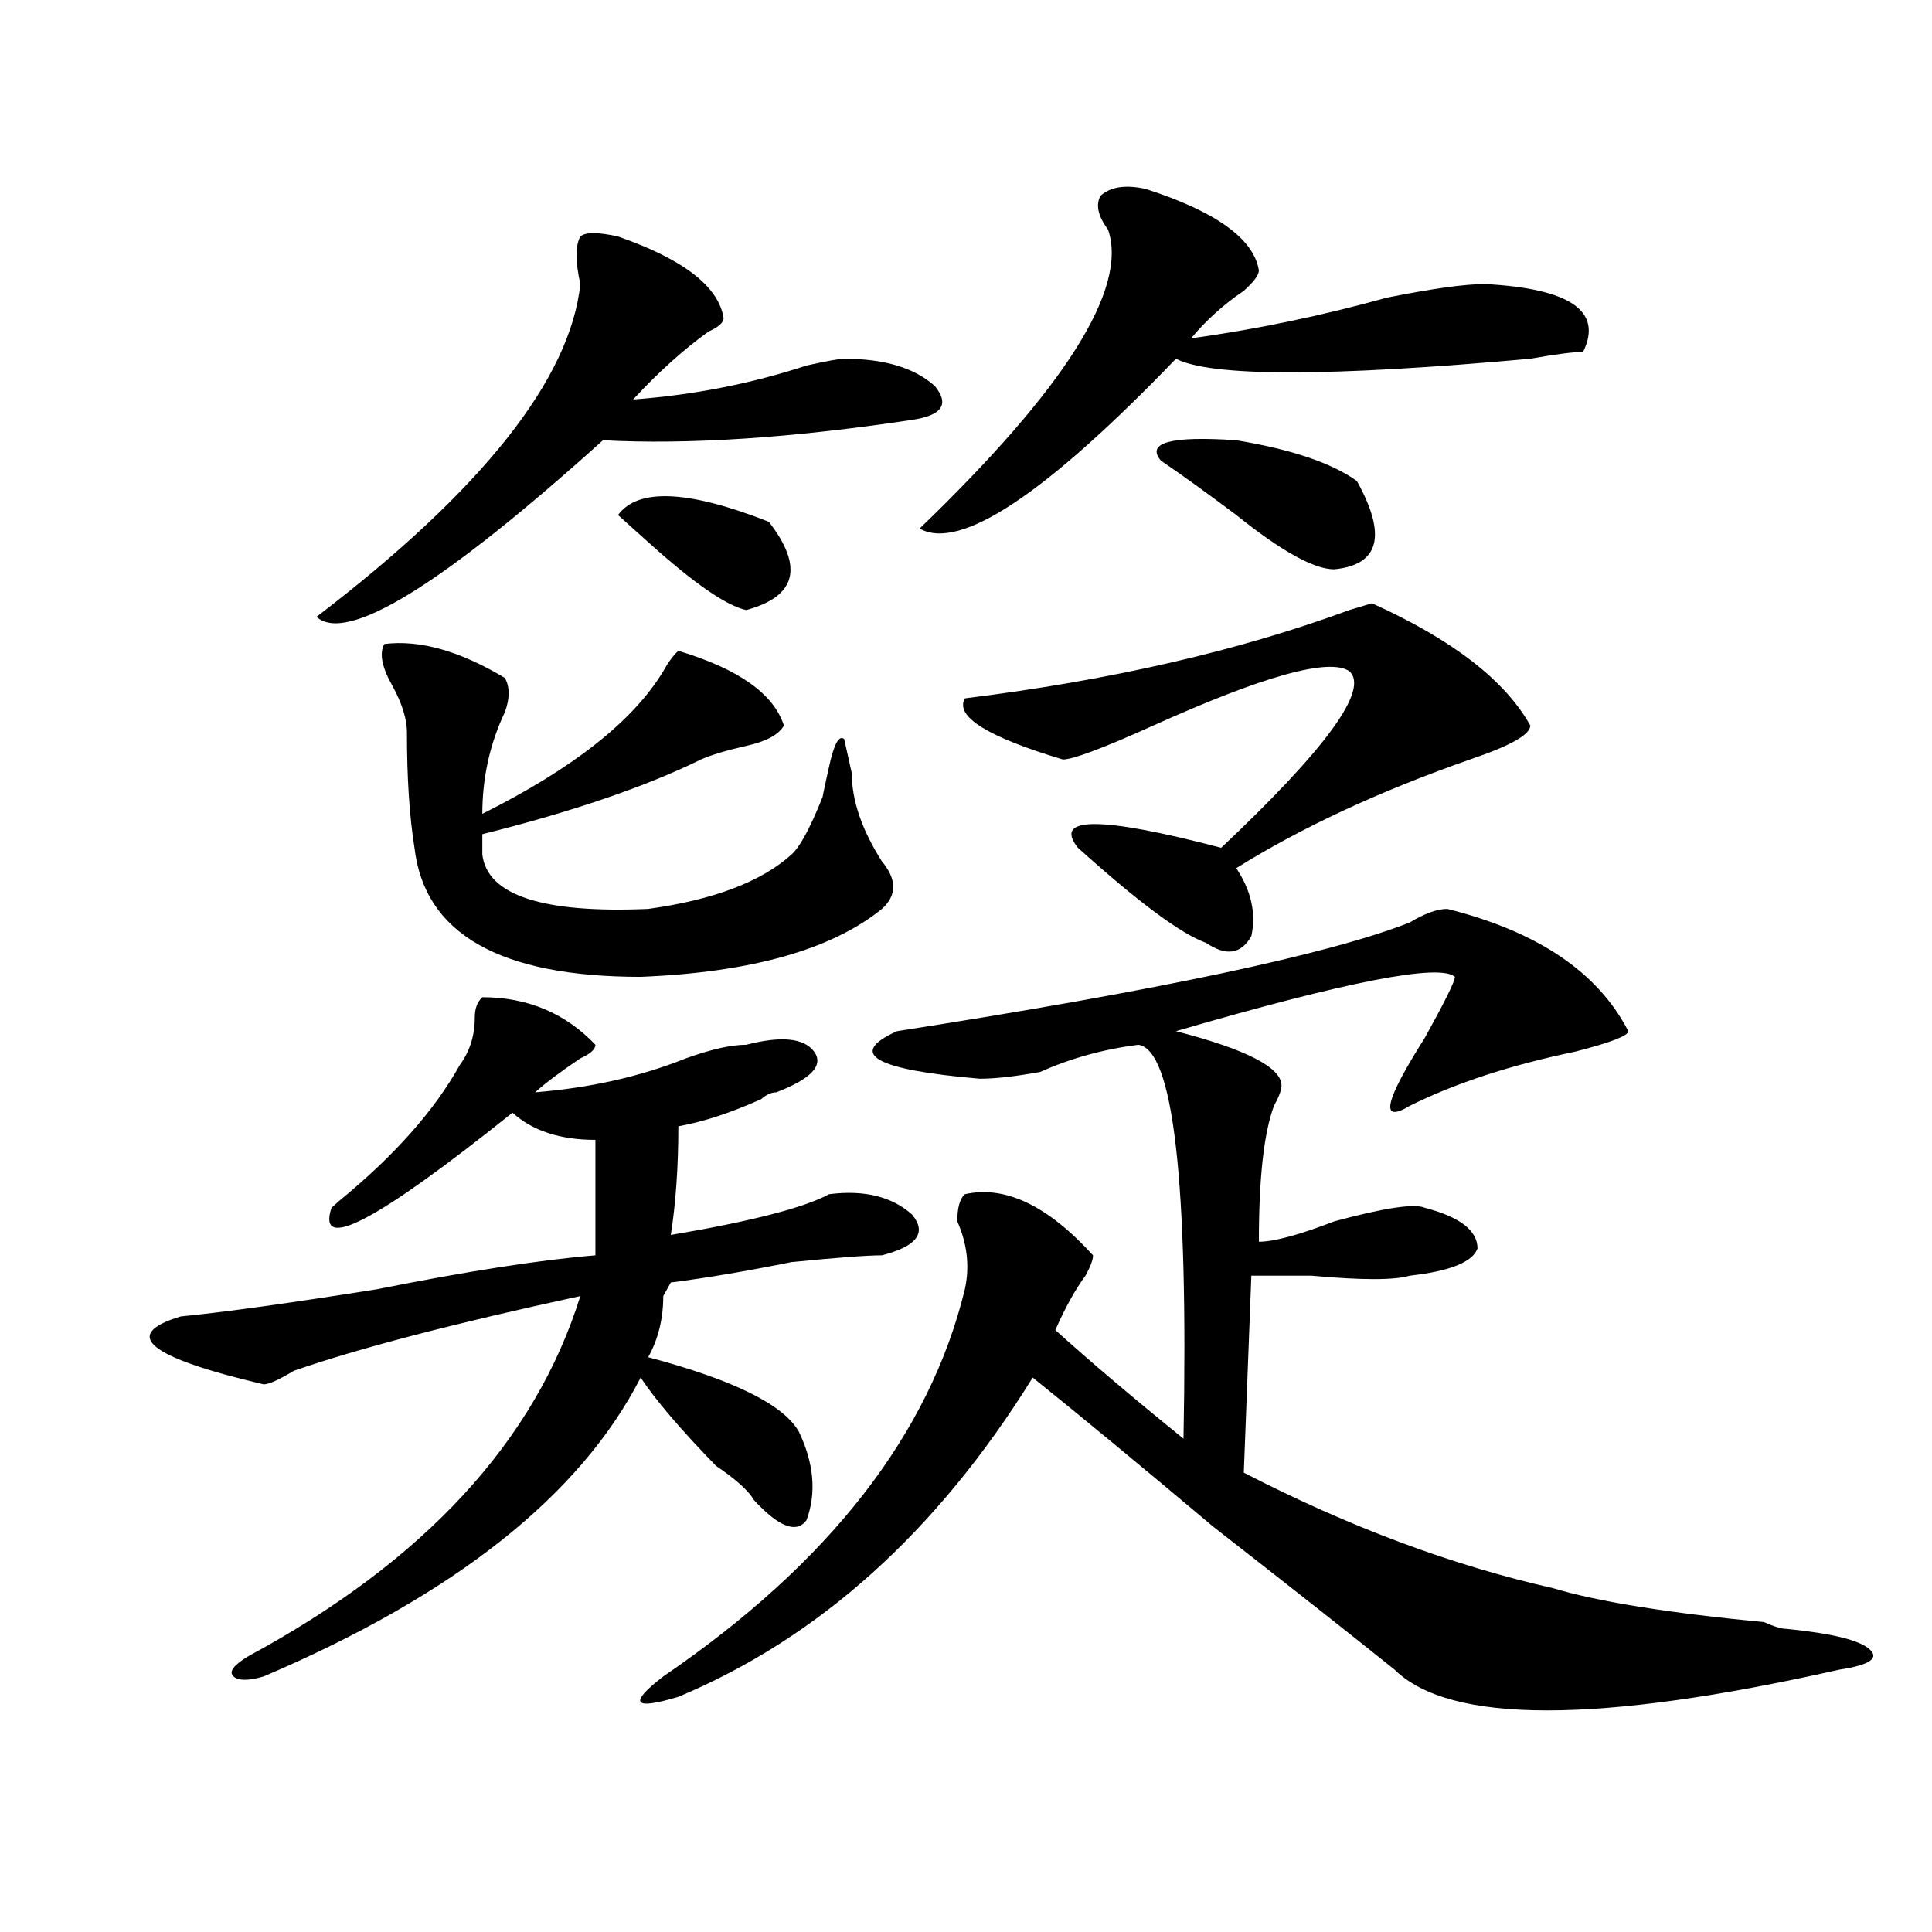
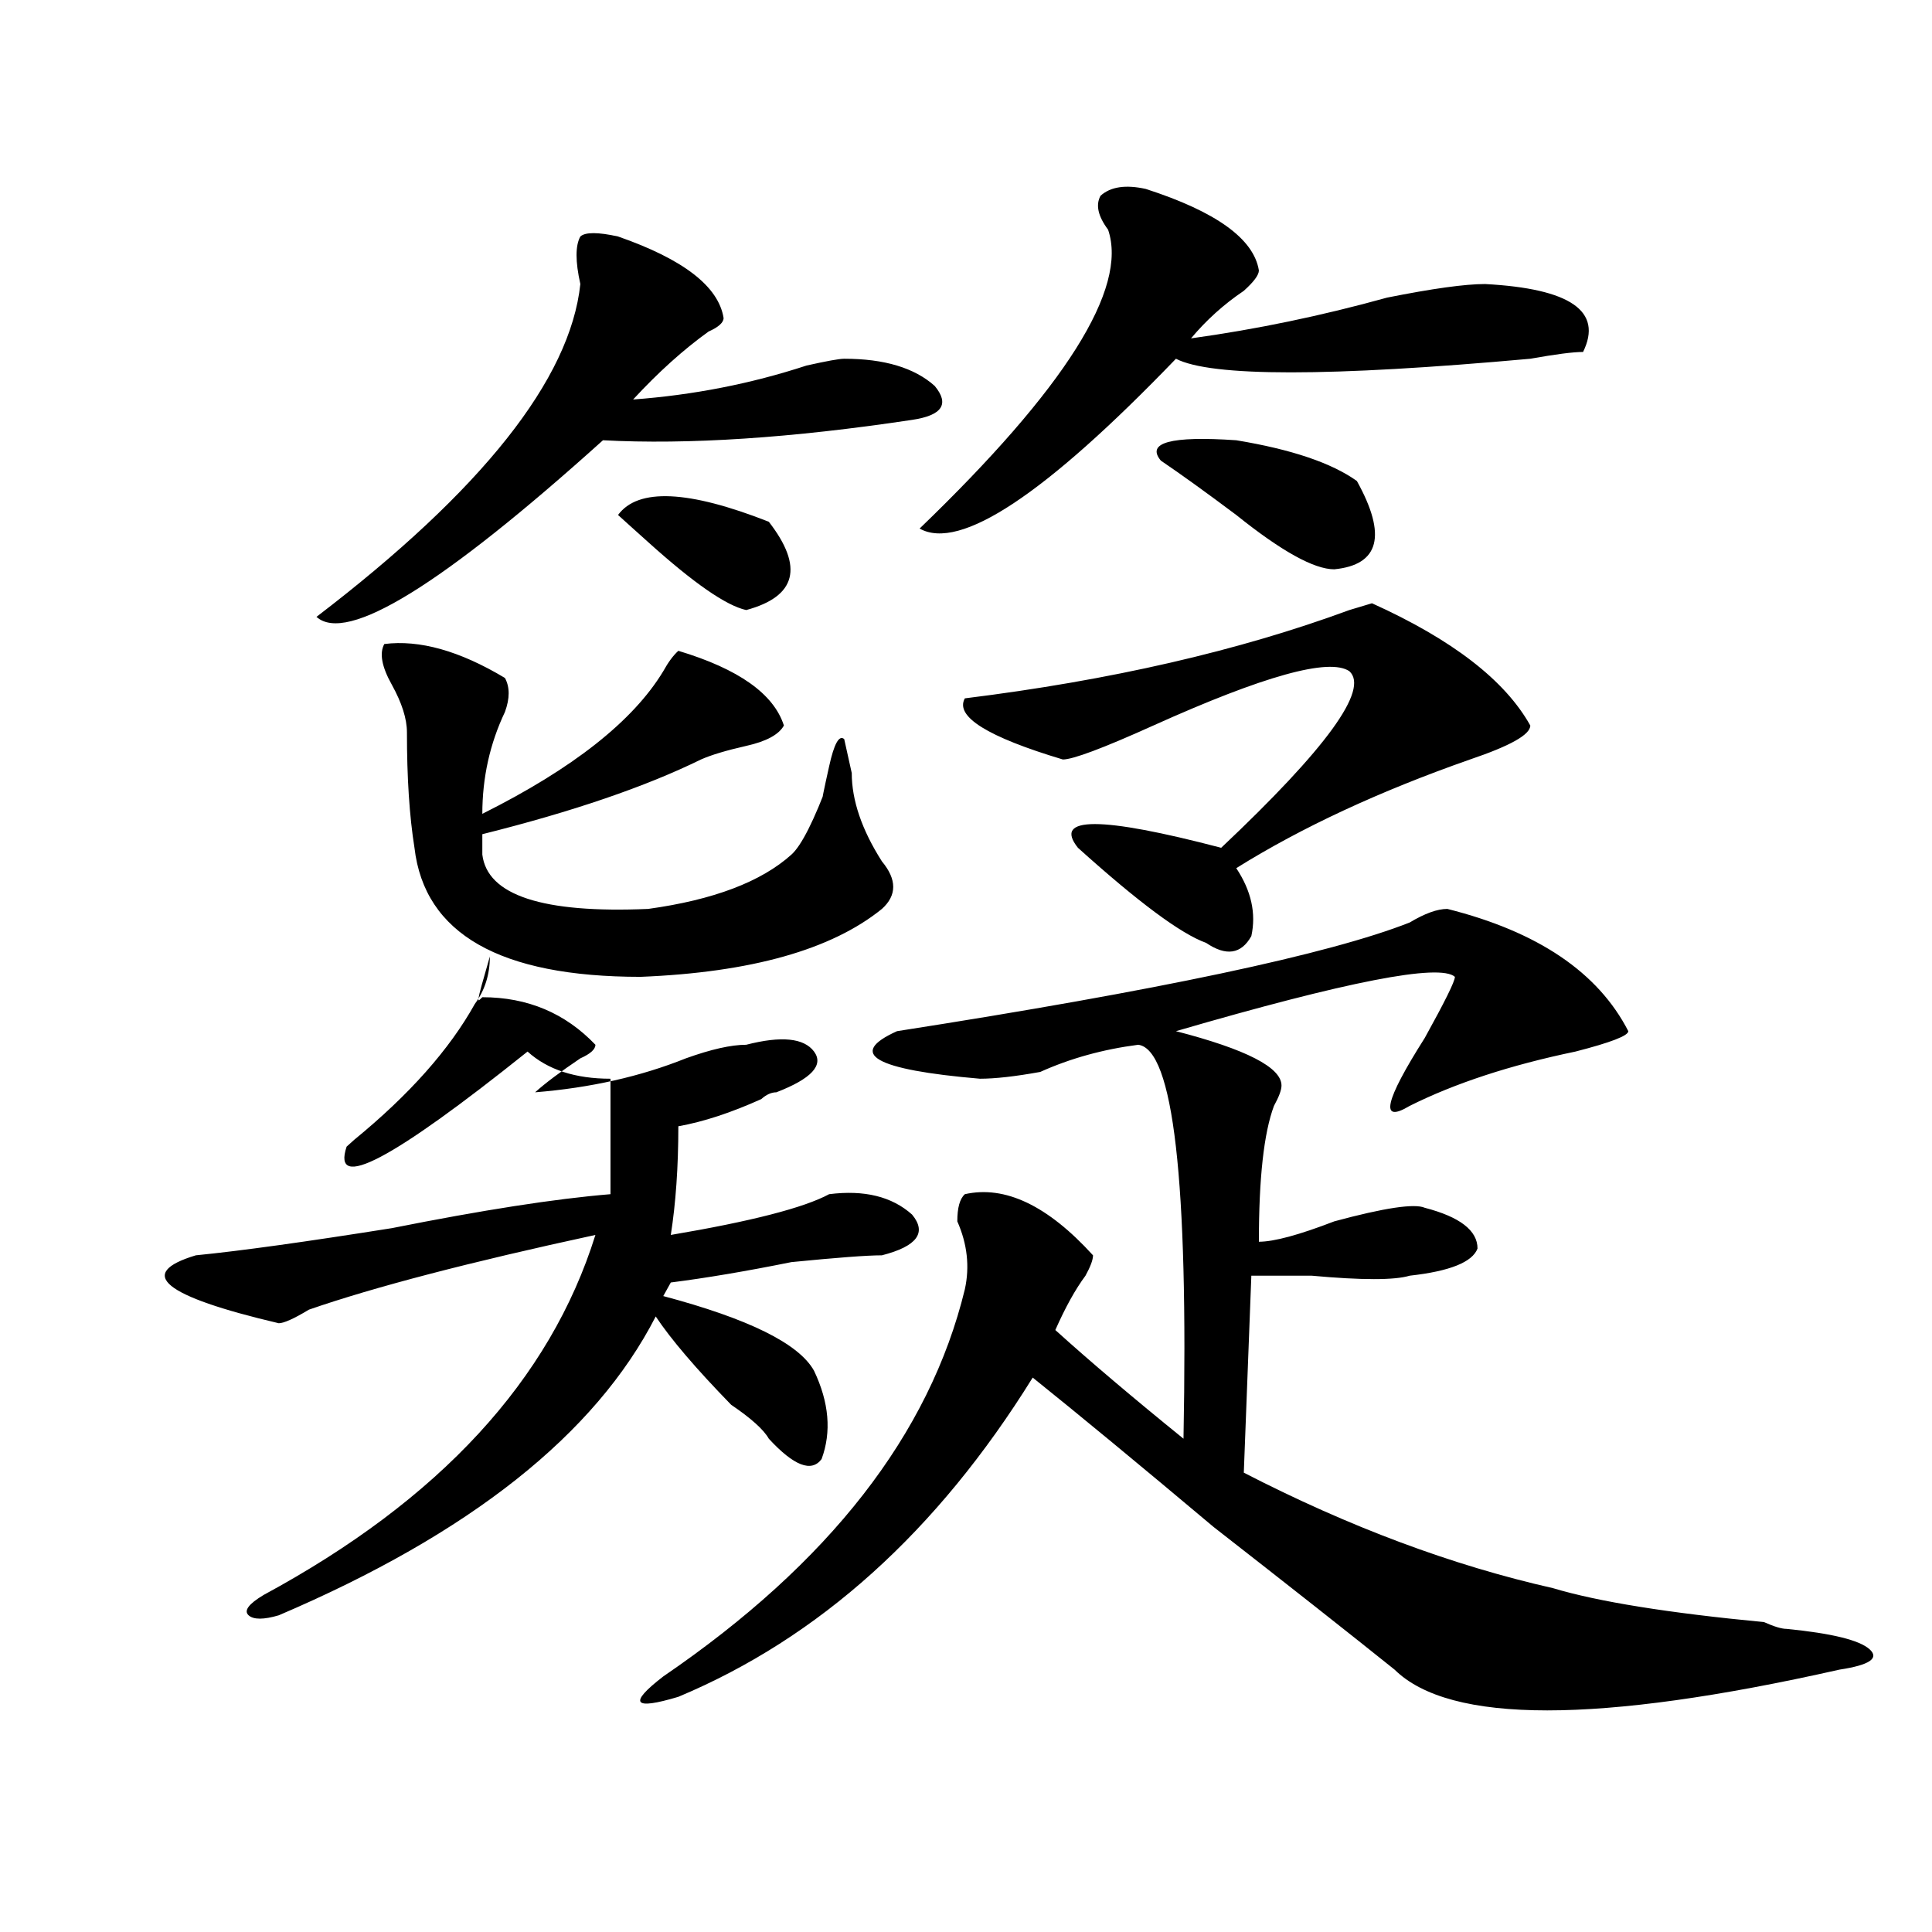
<svg xmlns="http://www.w3.org/2000/svg" version="1.1" id="图层_1" x="0px" y="0px" width="1000px" height="1000px" viewBox="0 0 1000 1000" enable-background="new 0 0 1000 1000" xml:space="preserve">
-   <path d="M249.652,516.156c23.414,0,42.926,8.24,58.535,24.609c0,2.362-2.622,4.725-7.805,7.031  c-10.427,7.031-18.231,12.909-23.414,17.578c28.597-2.307,54.633-8.185,78.047-17.578c12.987-4.669,23.414-7.031,31.219-7.031  c18.171-4.669,29.878-3.516,35.121,3.516c5.183,7.031-1.341,14.063-19.512,21.094c-2.622,0-5.243,1.209-7.805,3.516  c-15.609,7.031-29.938,11.756-42.926,14.063c0,21.094-1.341,39.881-3.902,56.25c41.585-7.031,68.901-14.063,81.949-21.094  c18.171-2.307,32.499,1.209,42.926,10.547c7.805,9.394,2.562,16.425-15.609,21.094c-7.805,0-23.414,1.209-46.828,3.516  c-23.414,4.725-44.267,8.24-62.438,10.547l-3.902,7.031c0,11.756-2.622,22.303-7.805,31.641  c44.206,11.756,70.242,24.609,78.047,38.672c7.805,16.425,9.085,31.641,3.902,45.703c-5.243,7.031-14.329,3.516-27.316-10.547  c-2.622-4.669-9.146-10.547-19.512-17.578c-18.231-18.731-31.219-33.947-39.023-45.703c-31.219,60.975-96.278,112.5-195.117,154.688  c-7.805,2.307-13.048,2.307-15.609,0c-2.622-2.362,0-5.878,7.805-10.547c91.034-49.219,148.289-111.291,171.703-186.328  c-65.06,14.063-114.509,26.972-148.289,38.672c-7.805,4.725-13.048,7.031-15.609,7.031c-59.876-14.063-74.145-25.763-42.926-35.156  c23.414-2.307,57.194-7.031,101.461-14.063c46.828-9.338,84.511-15.216,113.168-17.578c0-21.094,0-40.979,0-59.766  c-18.231,0-32.56-4.669-42.926-14.063c-70.242,56.25-101.461,72.675-93.656,49.219l3.902-3.516  c28.597-23.4,49.39-46.856,62.438-70.313c5.183-7.031,7.805-15.216,7.805-24.609C245.75,522.034,247.03,518.519,249.652,516.156z   M319.895,122.406c33.78,11.755,52.011,25.817,54.633,42.188c0,2.362-2.622,4.724-7.805,7.031  c-13.048,9.394-26.036,21.094-39.023,35.156c31.219-2.308,61.097-8.185,89.754-17.578c10.366-2.308,16.89-3.516,19.512-3.516  c20.792,0,36.401,4.724,46.828,14.063c7.805,9.394,3.902,15.271-11.707,17.578c-62.438,9.394-115.79,12.909-159.996,10.547  c-83.29,75.037-132.68,105.469-148.289,91.406c85.852-65.589,131.339-123.047,136.582-172.266c-2.622-11.7-2.622-19.886,0-24.609  C302.944,120.099,309.468,120.099,319.895,122.406z M198.922,333.344c18.171-2.307,39.023,3.516,62.438,17.578  c2.562,4.725,2.562,10.547,0,17.578c-7.805,16.425-11.707,34.003-11.707,52.734c46.828-23.4,78.047-48.01,93.656-73.828  c2.562-4.669,5.183-8.185,7.805-10.547c31.219,9.394,49.39,22.303,54.633,38.672c-2.622,4.725-9.146,8.24-19.512,10.547  c-10.427,2.362-18.231,4.725-23.414,7.031c-28.657,14.063-66.34,26.972-113.168,38.672v10.547  c2.562,21.094,31.219,30.487,85.852,28.125c33.78-4.669,58.535-14.063,74.145-28.125c5.183-4.669,11.707-17.578,19.512-38.672  c-5.243,18.787-5.243,16.425,0-7.031c2.562-11.7,5.183-16.369,7.805-14.063l3.902,17.578c0,14.063,5.183,29.334,15.609,45.703  c7.805,9.394,7.805,17.578,0,24.609c-26.036,21.094-67.681,32.85-124.875,35.156c-72.864,0-111.888-22.247-117.07-66.797  c-2.622-16.369-3.902-36.31-3.902-59.766c0-7.031-2.622-15.216-7.805-24.609C197.581,345.1,196.3,338.068,198.922,333.344z   M319.895,266.547c10.366-14.063,36.401-12.854,78.047,3.516c18.171,23.456,14.269,38.672-11.707,45.703  c-10.427-2.307-27.316-14.063-50.73-35.156C327.699,273.578,322.456,268.909,319.895,266.547z M749.152,470.453  c46.828,11.756,78.047,32.85,93.656,63.281c0,2.362-9.146,5.878-27.316,10.547c-33.841,7.031-62.438,16.425-85.852,28.125  c-15.609,9.394-13.048-2.307,7.805-35.156c10.366-18.731,15.609-29.278,15.609-31.641c-7.805-7.031-55.974,2.362-144.387,28.125  c36.401,9.394,54.633,18.787,54.633,28.125c0,2.362-1.341,5.878-3.902,10.547c-5.243,14.063-7.805,37.519-7.805,70.313  c7.805,0,20.792-3.516,39.023-10.547c25.976-7.031,41.585-9.338,46.828-7.031c18.171,4.725,27.316,11.756,27.316,21.094  c-2.622,7.031-14.329,11.756-35.121,14.063c-7.805,2.362-24.755,2.362-50.73,0c-13.048,0-23.414,0-31.219,0l-3.902,101.953  c54.633,28.125,107.925,48.01,159.996,59.766c23.414,7.031,59.815,12.854,109.266,17.578c5.183,2.307,9.085,3.516,11.707,3.516  c23.414,2.307,37.683,5.822,42.926,10.547c5.183,4.669,0,8.185-15.609,10.547c-124.875,28.125-201.642,28.125-230.238,0  c-23.414-18.787-54.633-43.396-93.656-73.828c-39.023-32.794-70.242-58.557-93.656-77.344  c-49.45,79.706-110.606,134.747-183.41,165.234c-23.414,7.031-26.036,3.516-7.805-10.547  c85.852-58.612,137.862-125.354,156.094-200.391c2.562-11.7,1.28-23.4-3.902-35.156c0-7.031,1.28-11.7,3.902-14.063  c20.792-4.669,42.926,5.878,66.34,31.641c0,2.362-1.341,5.878-3.902,10.547c-5.243,7.031-10.427,16.425-15.609,28.125  c18.171,16.425,40.304,35.156,66.34,56.25c2.562-133.594-5.243-201.544-23.414-203.906c-18.231,2.362-35.121,7.031-50.73,14.063  c-13.048,2.362-23.414,3.516-31.219,3.516c-54.633-4.669-68.962-12.854-42.926-24.609c135.241-21.094,223.714-39.825,265.359-56.25  C737.445,472.815,743.909,470.453,749.152,470.453z M593.059,97.797c36.401,11.755,55.913,25.817,58.535,42.188  c0,2.362-2.622,5.878-7.805,10.547c-10.427,7.031-19.512,15.271-27.316,24.609c33.78-4.669,67.62-11.7,101.461-21.094  c23.414-4.669,40.304-7.031,50.73-7.031c44.206,2.362,61.097,14.063,50.73,35.156c-5.243,0-14.329,1.208-27.316,3.516  c-104.083,9.394-165.239,9.394-183.41,0C540.987,256,496.78,285.334,475.988,273.578c75.425-72.62,107.925-124.2,97.559-154.688  c-5.243-7.031-6.524-12.854-3.902-17.578C574.827,96.644,582.632,95.489,593.059,97.797z M792.078,375.531  c0,4.725-10.427,10.547-31.219,17.578c-46.828,16.425-87.192,35.156-120.973,56.25c7.805,11.756,10.366,23.456,7.805,35.156  c-5.243,9.394-13.048,10.547-23.414,3.516c-13.048-4.669-35.121-21.094-66.34-49.219c-13.048-16.369,11.707-16.369,74.145,0  c54.633-51.525,76.706-82.013,66.34-91.406c-10.427-7.031-44.267,2.362-101.461,28.125c-26.036,11.756-41.646,17.578-46.828,17.578  c-39.023-11.7-55.974-22.247-50.73-31.641c75.425-9.338,141.765-24.609,199.02-45.703l11.707-3.516  C751.714,331.037,779.03,352.131,792.078,375.531z M600.863,238.422c-7.805-9.339,5.183-12.854,39.023-10.547  c28.597,4.724,49.39,11.755,62.438,21.094c15.609,28.125,11.707,43.396-11.707,45.703c-10.427,0-27.316-9.338-50.73-28.125  C624.277,254.847,611.229,245.453,600.863,238.422z" />
+   <path d="M249.652,516.156c23.414,0,42.926,8.24,58.535,24.609c0,2.362-2.622,4.725-7.805,7.031  c-10.427,7.031-18.231,12.909-23.414,17.578c28.597-2.307,54.633-8.185,78.047-17.578c12.987-4.669,23.414-7.031,31.219-7.031  c18.171-4.669,29.878-3.516,35.121,3.516c5.183,7.031-1.341,14.063-19.512,21.094c-2.622,0-5.243,1.209-7.805,3.516  c-15.609,7.031-29.938,11.756-42.926,14.063c0,21.094-1.341,39.881-3.902,56.25c41.585-7.031,68.901-14.063,81.949-21.094  c18.171-2.307,32.499,1.209,42.926,10.547c7.805,9.394,2.562,16.425-15.609,21.094c-7.805,0-23.414,1.209-46.828,3.516  c-23.414,4.725-44.267,8.24-62.438,10.547l-3.902,7.031c44.206,11.756,70.242,24.609,78.047,38.672c7.805,16.425,9.085,31.641,3.902,45.703c-5.243,7.031-14.329,3.516-27.316-10.547  c-2.622-4.669-9.146-10.547-19.512-17.578c-18.231-18.731-31.219-33.947-39.023-45.703c-31.219,60.975-96.278,112.5-195.117,154.688  c-7.805,2.307-13.048,2.307-15.609,0c-2.622-2.362,0-5.878,7.805-10.547c91.034-49.219,148.289-111.291,171.703-186.328  c-65.06,14.063-114.509,26.972-148.289,38.672c-7.805,4.725-13.048,7.031-15.609,7.031c-59.876-14.063-74.145-25.763-42.926-35.156  c23.414-2.307,57.194-7.031,101.461-14.063c46.828-9.338,84.511-15.216,113.168-17.578c0-21.094,0-40.979,0-59.766  c-18.231,0-32.56-4.669-42.926-14.063c-70.242,56.25-101.461,72.675-93.656,49.219l3.902-3.516  c28.597-23.4,49.39-46.856,62.438-70.313c5.183-7.031,7.805-15.216,7.805-24.609C245.75,522.034,247.03,518.519,249.652,516.156z   M319.895,122.406c33.78,11.755,52.011,25.817,54.633,42.188c0,2.362-2.622,4.724-7.805,7.031  c-13.048,9.394-26.036,21.094-39.023,35.156c31.219-2.308,61.097-8.185,89.754-17.578c10.366-2.308,16.89-3.516,19.512-3.516  c20.792,0,36.401,4.724,46.828,14.063c7.805,9.394,3.902,15.271-11.707,17.578c-62.438,9.394-115.79,12.909-159.996,10.547  c-83.29,75.037-132.68,105.469-148.289,91.406c85.852-65.589,131.339-123.047,136.582-172.266c-2.622-11.7-2.622-19.886,0-24.609  C302.944,120.099,309.468,120.099,319.895,122.406z M198.922,333.344c18.171-2.307,39.023,3.516,62.438,17.578  c2.562,4.725,2.562,10.547,0,17.578c-7.805,16.425-11.707,34.003-11.707,52.734c46.828-23.4,78.047-48.01,93.656-73.828  c2.562-4.669,5.183-8.185,7.805-10.547c31.219,9.394,49.39,22.303,54.633,38.672c-2.622,4.725-9.146,8.24-19.512,10.547  c-10.427,2.362-18.231,4.725-23.414,7.031c-28.657,14.063-66.34,26.972-113.168,38.672v10.547  c2.562,21.094,31.219,30.487,85.852,28.125c33.78-4.669,58.535-14.063,74.145-28.125c5.183-4.669,11.707-17.578,19.512-38.672  c-5.243,18.787-5.243,16.425,0-7.031c2.562-11.7,5.183-16.369,7.805-14.063l3.902,17.578c0,14.063,5.183,29.334,15.609,45.703  c7.805,9.394,7.805,17.578,0,24.609c-26.036,21.094-67.681,32.85-124.875,35.156c-72.864,0-111.888-22.247-117.07-66.797  c-2.622-16.369-3.902-36.31-3.902-59.766c0-7.031-2.622-15.216-7.805-24.609C197.581,345.1,196.3,338.068,198.922,333.344z   M319.895,266.547c10.366-14.063,36.401-12.854,78.047,3.516c18.171,23.456,14.269,38.672-11.707,45.703  c-10.427-2.307-27.316-14.063-50.73-35.156C327.699,273.578,322.456,268.909,319.895,266.547z M749.152,470.453  c46.828,11.756,78.047,32.85,93.656,63.281c0,2.362-9.146,5.878-27.316,10.547c-33.841,7.031-62.438,16.425-85.852,28.125  c-15.609,9.394-13.048-2.307,7.805-35.156c10.366-18.731,15.609-29.278,15.609-31.641c-7.805-7.031-55.974,2.362-144.387,28.125  c36.401,9.394,54.633,18.787,54.633,28.125c0,2.362-1.341,5.878-3.902,10.547c-5.243,14.063-7.805,37.519-7.805,70.313  c7.805,0,20.792-3.516,39.023-10.547c25.976-7.031,41.585-9.338,46.828-7.031c18.171,4.725,27.316,11.756,27.316,21.094  c-2.622,7.031-14.329,11.756-35.121,14.063c-7.805,2.362-24.755,2.362-50.73,0c-13.048,0-23.414,0-31.219,0l-3.902,101.953  c54.633,28.125,107.925,48.01,159.996,59.766c23.414,7.031,59.815,12.854,109.266,17.578c5.183,2.307,9.085,3.516,11.707,3.516  c23.414,2.307,37.683,5.822,42.926,10.547c5.183,4.669,0,8.185-15.609,10.547c-124.875,28.125-201.642,28.125-230.238,0  c-23.414-18.787-54.633-43.396-93.656-73.828c-39.023-32.794-70.242-58.557-93.656-77.344  c-49.45,79.706-110.606,134.747-183.41,165.234c-23.414,7.031-26.036,3.516-7.805-10.547  c85.852-58.612,137.862-125.354,156.094-200.391c2.562-11.7,1.28-23.4-3.902-35.156c0-7.031,1.28-11.7,3.902-14.063  c20.792-4.669,42.926,5.878,66.34,31.641c0,2.362-1.341,5.878-3.902,10.547c-5.243,7.031-10.427,16.425-15.609,28.125  c18.171,16.425,40.304,35.156,66.34,56.25c2.562-133.594-5.243-201.544-23.414-203.906c-18.231,2.362-35.121,7.031-50.73,14.063  c-13.048,2.362-23.414,3.516-31.219,3.516c-54.633-4.669-68.962-12.854-42.926-24.609c135.241-21.094,223.714-39.825,265.359-56.25  C737.445,472.815,743.909,470.453,749.152,470.453z M593.059,97.797c36.401,11.755,55.913,25.817,58.535,42.188  c0,2.362-2.622,5.878-7.805,10.547c-10.427,7.031-19.512,15.271-27.316,24.609c33.78-4.669,67.62-11.7,101.461-21.094  c23.414-4.669,40.304-7.031,50.73-7.031c44.206,2.362,61.097,14.063,50.73,35.156c-5.243,0-14.329,1.208-27.316,3.516  c-104.083,9.394-165.239,9.394-183.41,0C540.987,256,496.78,285.334,475.988,273.578c75.425-72.62,107.925-124.2,97.559-154.688  c-5.243-7.031-6.524-12.854-3.902-17.578C574.827,96.644,582.632,95.489,593.059,97.797z M792.078,375.531  c0,4.725-10.427,10.547-31.219,17.578c-46.828,16.425-87.192,35.156-120.973,56.25c7.805,11.756,10.366,23.456,7.805,35.156  c-5.243,9.394-13.048,10.547-23.414,3.516c-13.048-4.669-35.121-21.094-66.34-49.219c-13.048-16.369,11.707-16.369,74.145,0  c54.633-51.525,76.706-82.013,66.34-91.406c-10.427-7.031-44.267,2.362-101.461,28.125c-26.036,11.756-41.646,17.578-46.828,17.578  c-39.023-11.7-55.974-22.247-50.73-31.641c75.425-9.338,141.765-24.609,199.02-45.703l11.707-3.516  C751.714,331.037,779.03,352.131,792.078,375.531z M600.863,238.422c-7.805-9.339,5.183-12.854,39.023-10.547  c28.597,4.724,49.39,11.755,62.438,21.094c15.609,28.125,11.707,43.396-11.707,45.703c-10.427,0-27.316-9.338-50.73-28.125  C624.277,254.847,611.229,245.453,600.863,238.422z" />
</svg>